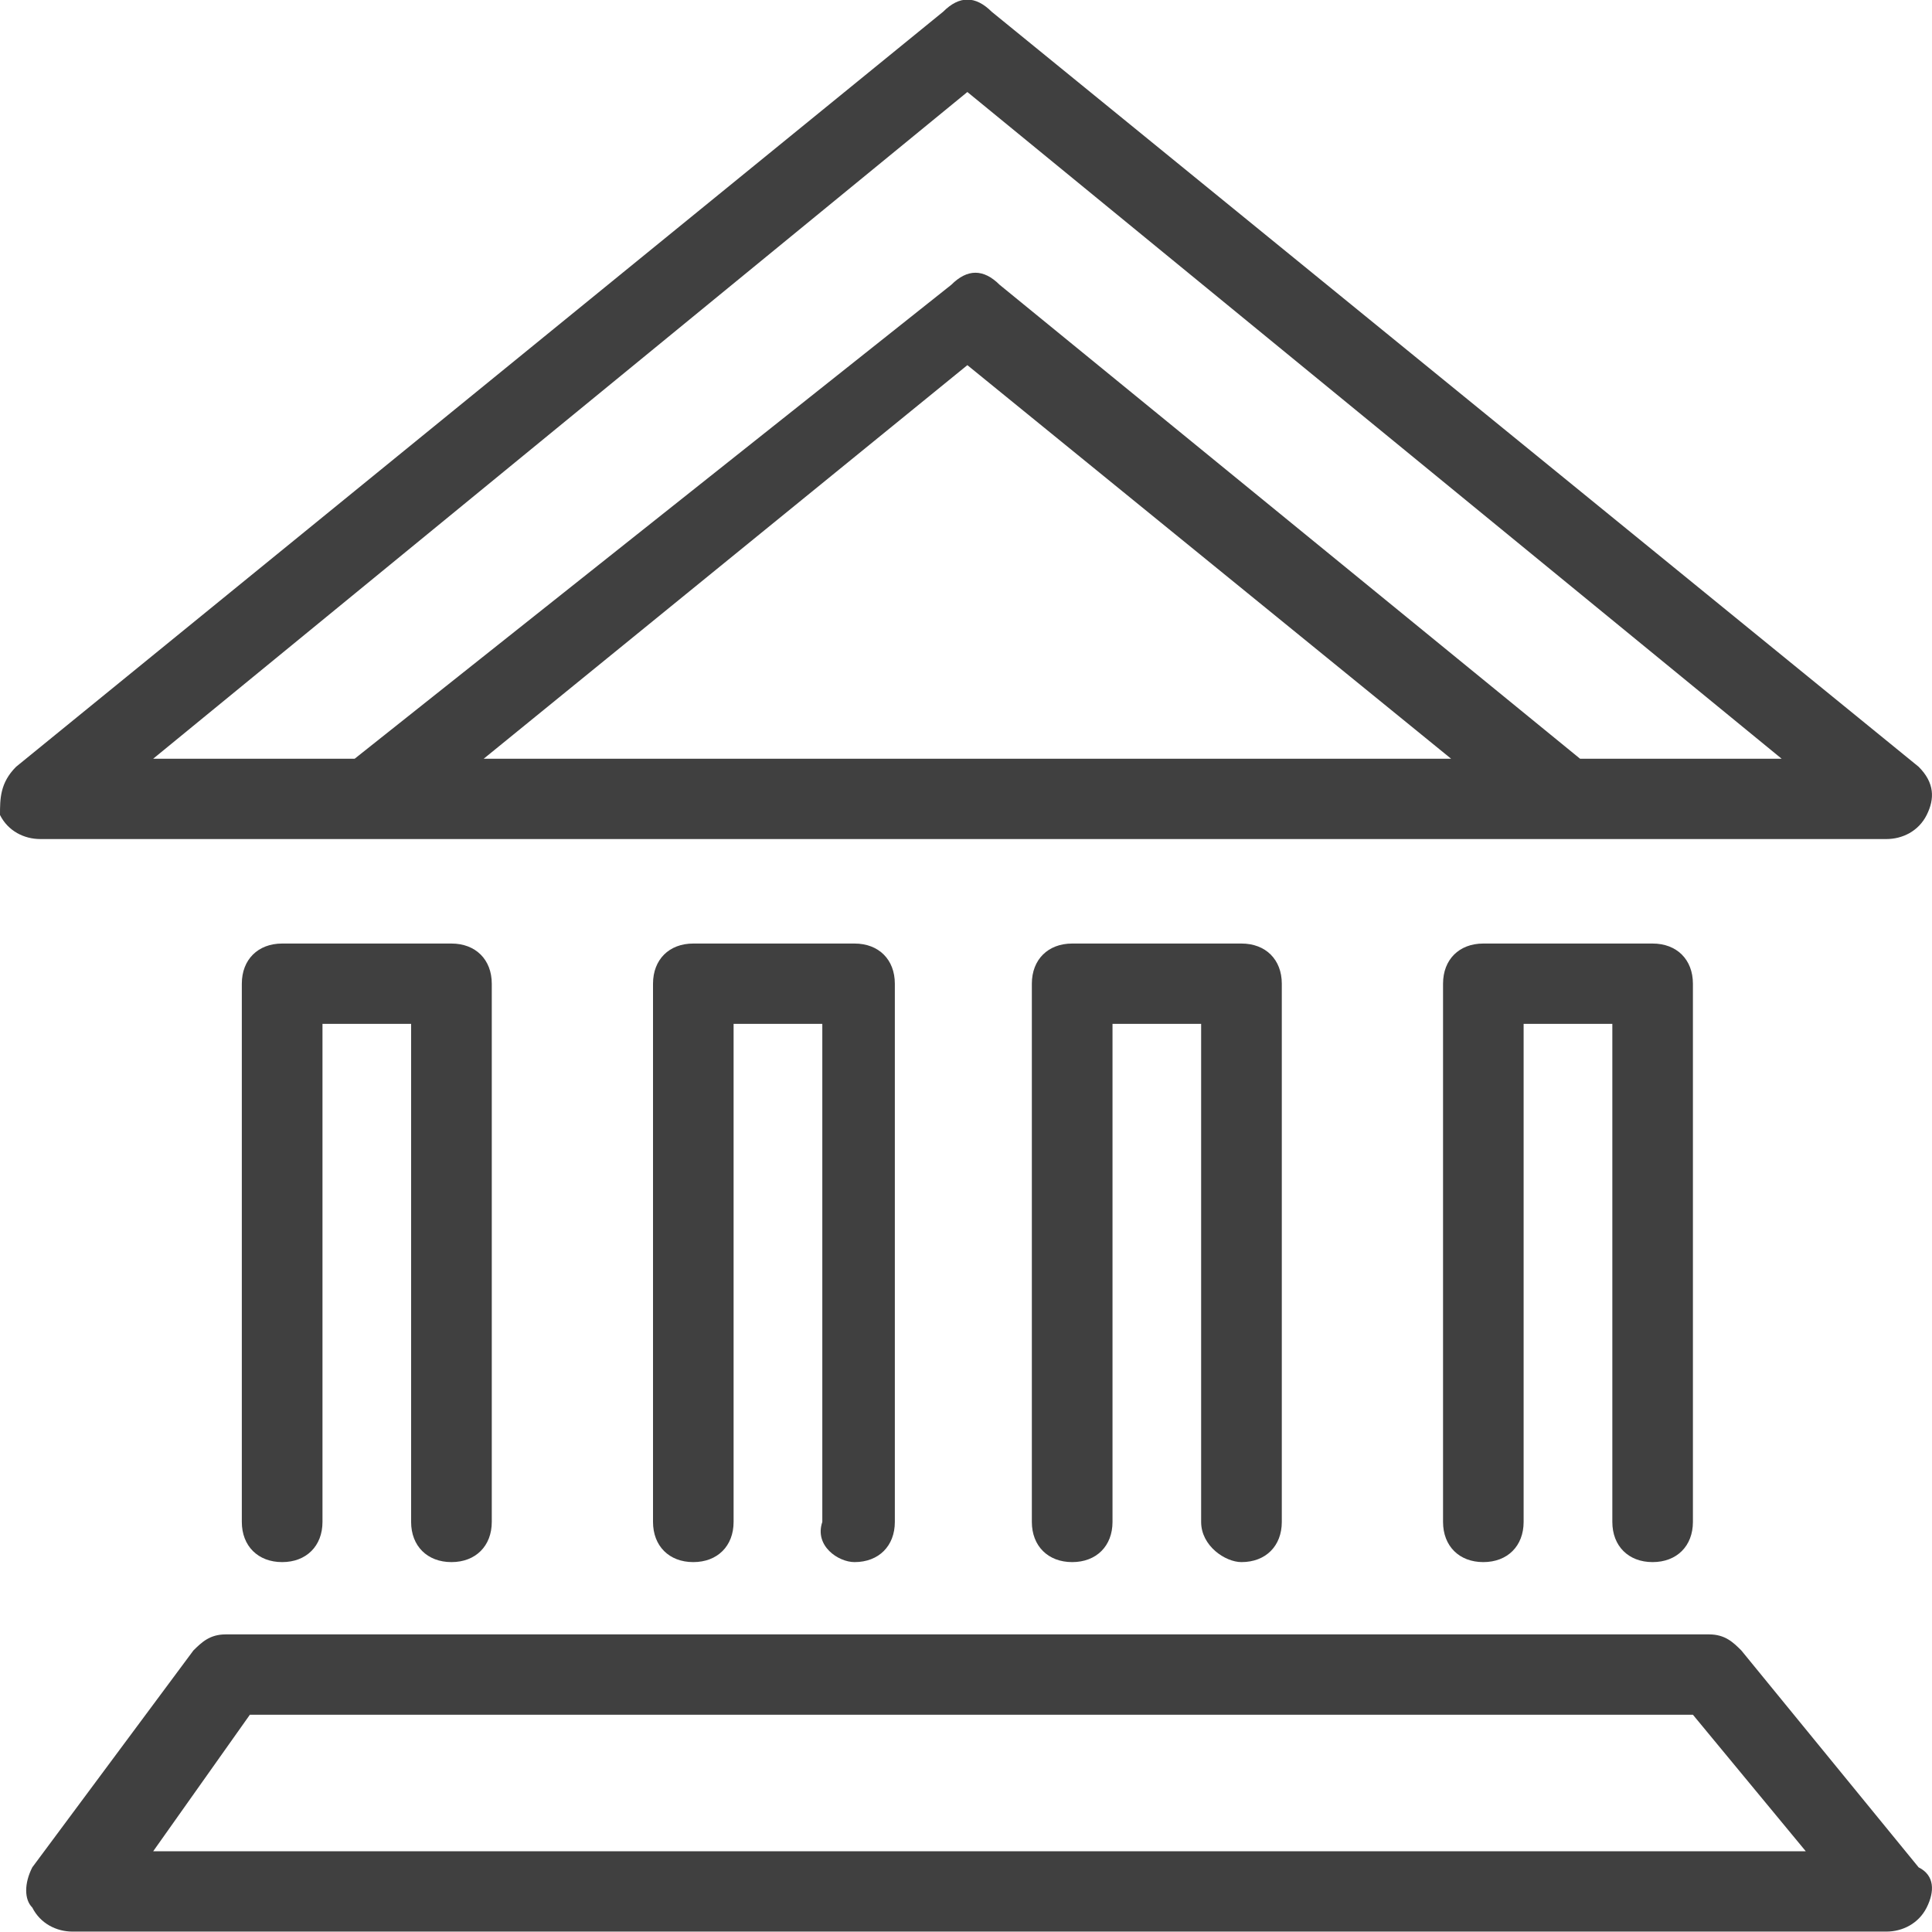
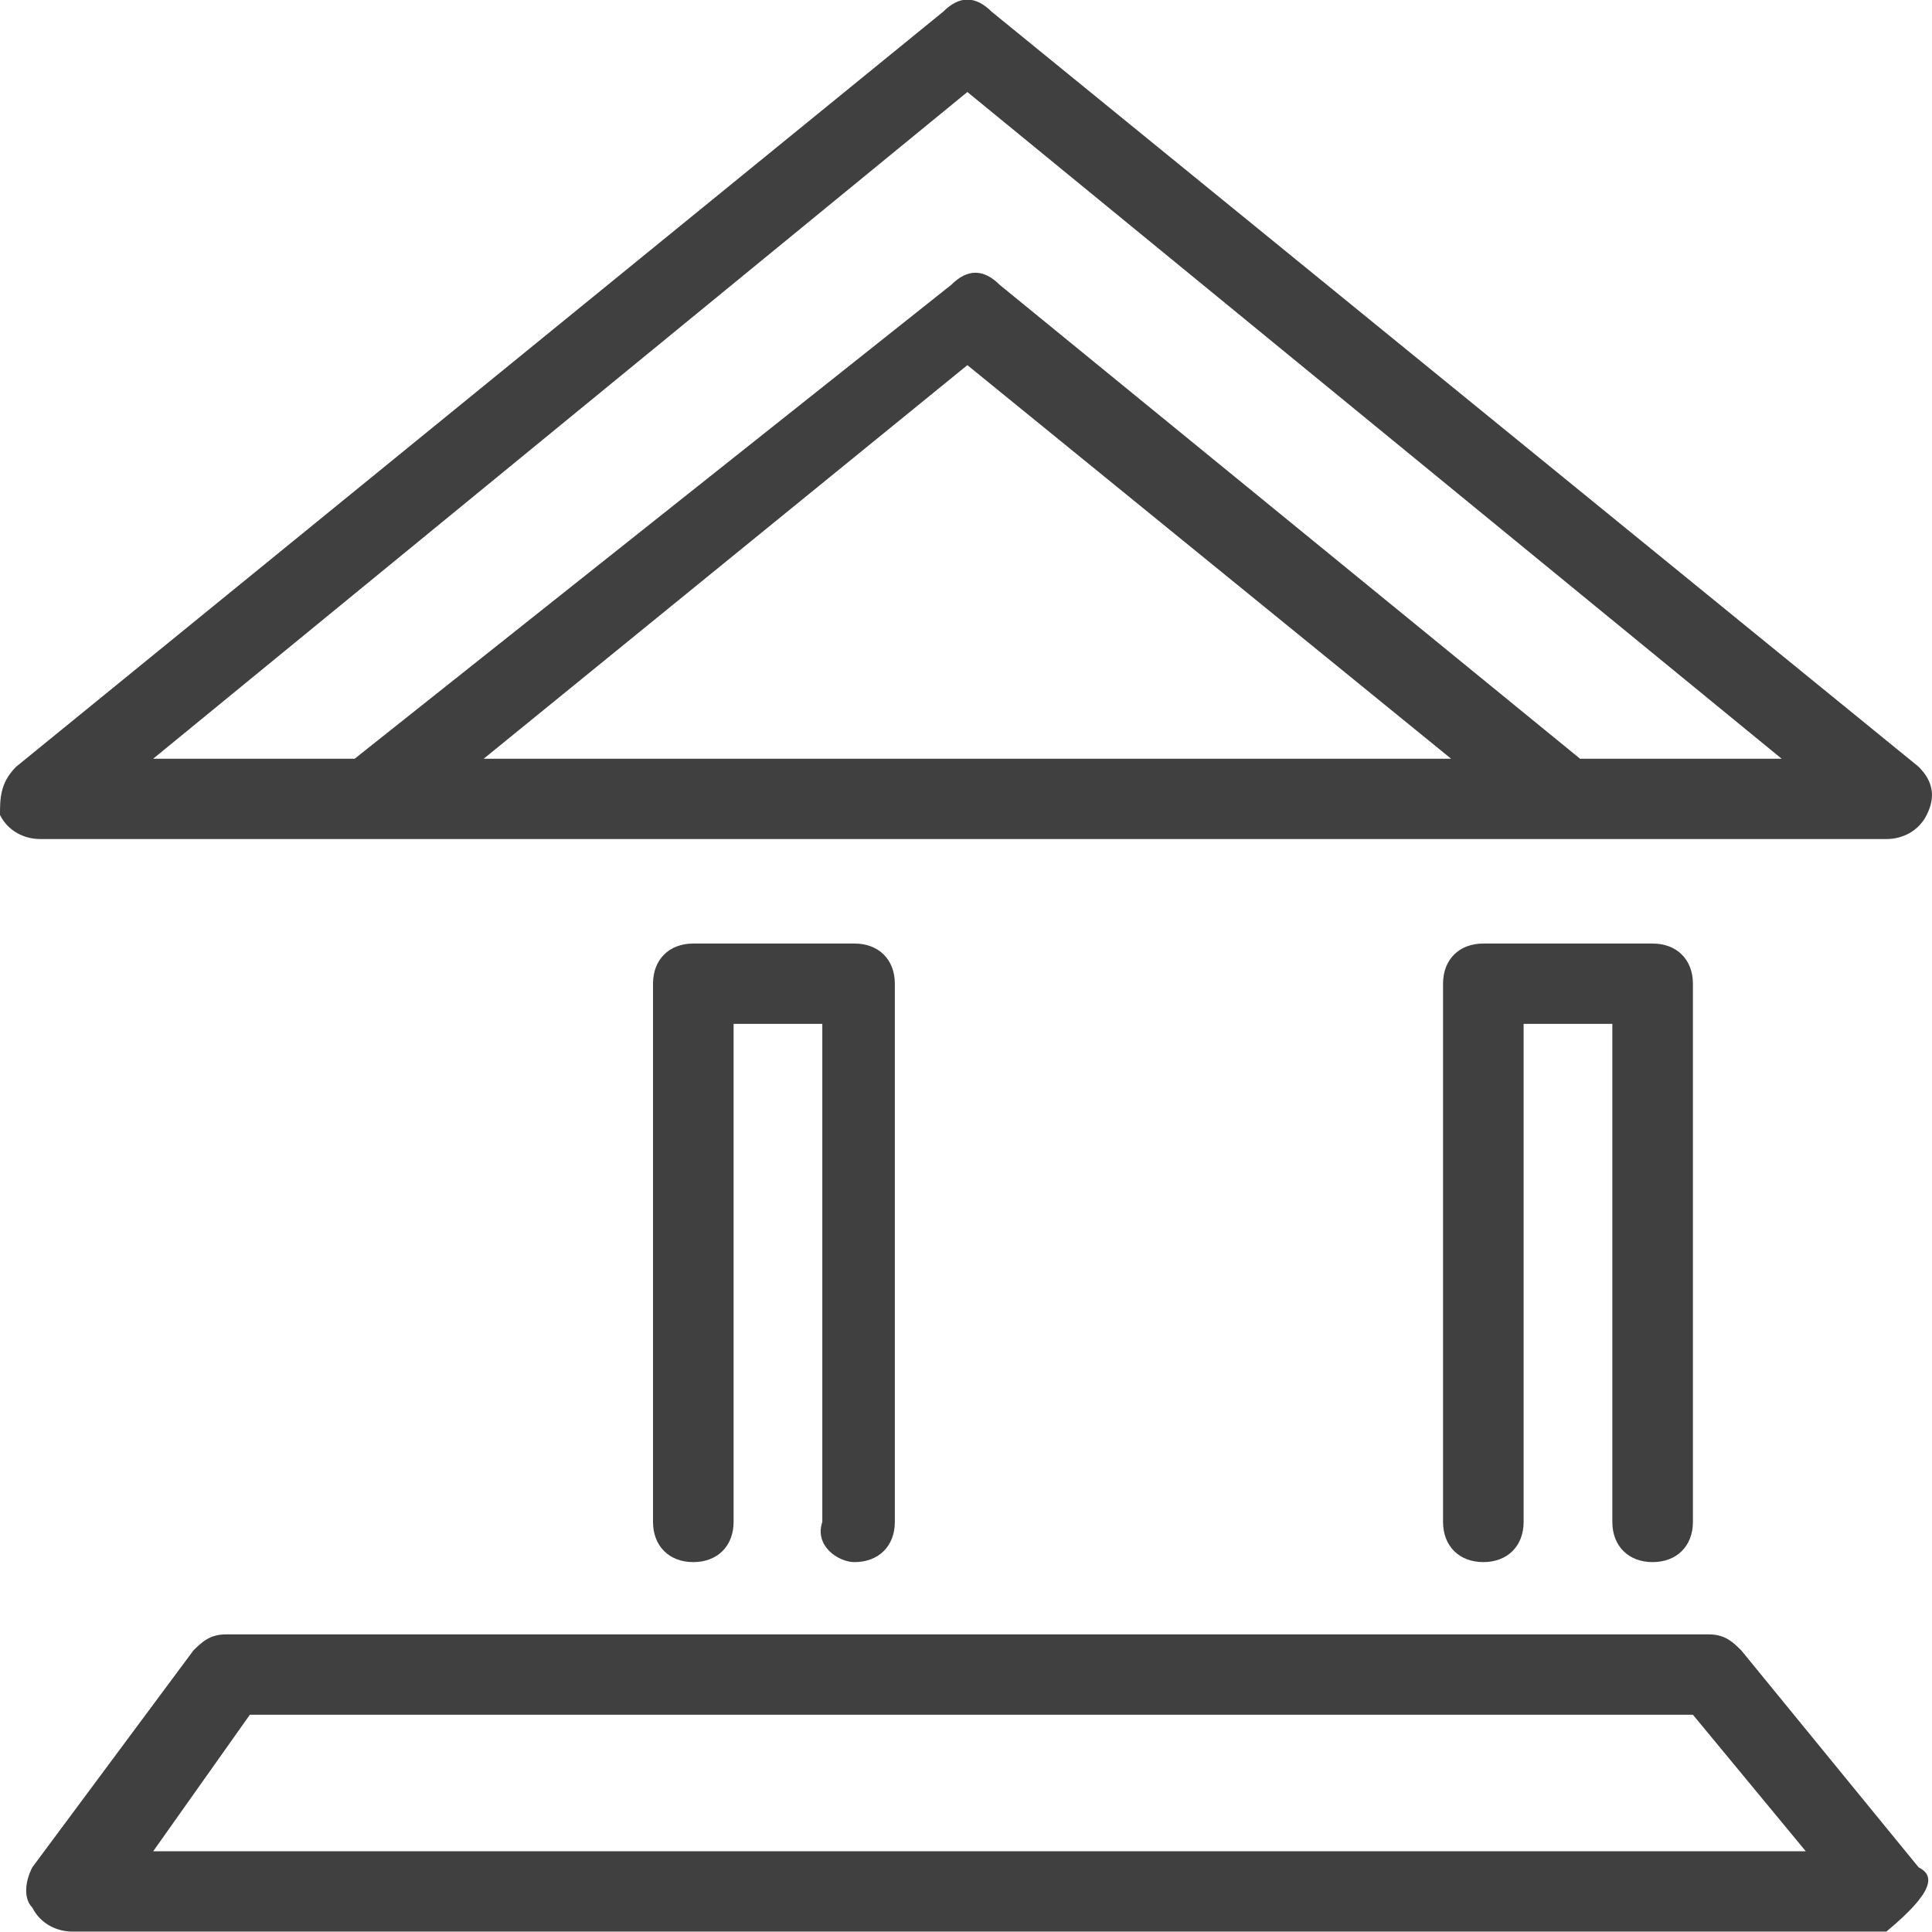
<svg xmlns="http://www.w3.org/2000/svg" width="24" height="24" viewBox="0 0 24 24" fill="none">
  <g clip-path="url(#clip0_147_159)">
    <path d="M23.834 9.525L12.318 0.145C12.117 -0.055 11.917 -0.055 11.717 0.145L0.2 9.525C0 9.725 0 9.924 0 10.124C0.1 10.324 0.3 10.423 0.501 10.423H23.433C23.634 10.423 23.834 10.324 23.934 10.124C24.034 9.924 24.034 9.725 23.834 9.525ZM6.009 9.425L12.017 4.536L18.026 9.425H6.009ZM19.628 9.425L12.418 3.538C12.217 3.338 12.017 3.338 11.817 3.538L4.406 9.425H1.903L12.017 1.143L22.132 9.425H19.628Z" fill="#404040" />
-     <path d="M5.608 19.405C5.908 19.405 6.109 19.205 6.109 18.906V12.22C6.109 11.92 5.908 11.721 5.608 11.721H3.505C3.205 11.721 3.004 11.92 3.004 12.22V18.906C3.004 19.205 3.205 19.405 3.505 19.405C3.805 19.405 4.006 19.205 4.006 18.906V12.719H5.107V18.906C5.107 19.205 5.308 19.405 5.608 19.405Z" fill="#404040" />
    <path d="M10.615 19.405C10.916 19.405 11.116 19.205 11.116 18.906V12.22C11.116 11.92 10.916 11.721 10.615 11.721H8.612C8.312 11.721 8.112 11.92 8.112 12.22V18.906C8.112 19.205 8.312 19.405 8.612 19.405C8.913 19.405 9.113 19.205 9.113 18.906V12.719H10.215V18.906C10.114 19.205 10.415 19.405 10.615 19.405Z" fill="#404040" />
-     <path d="M15.422 19.405C15.723 19.405 15.923 19.205 15.923 18.906V12.22C15.923 11.92 15.723 11.721 15.422 11.721H13.319C13.019 11.721 12.818 11.92 12.818 12.22V18.906C12.818 19.205 13.019 19.405 13.319 19.405C13.62 19.405 13.82 19.205 13.82 18.906V12.719H14.921V18.906C14.921 19.205 15.222 19.405 15.422 19.405Z" fill="#404040" />
    <path d="M20.529 19.405C20.83 19.405 21.03 19.205 21.03 18.906V12.22C21.03 11.92 20.83 11.721 20.529 11.721H18.426C18.126 11.721 17.926 11.92 17.926 12.22V18.906C17.926 19.205 18.126 19.405 18.426 19.405C18.727 19.405 18.927 19.205 18.927 18.906V12.719H20.029V18.906C20.029 19.205 20.229 19.405 20.529 19.405Z" fill="#404040" />
-     <path d="M21.631 20.502C21.531 20.403 21.431 20.303 21.23 20.303H2.804C2.604 20.303 2.504 20.403 2.403 20.502L0.401 23.197C0.3 23.396 0.3 23.596 0.401 23.696C0.501 23.895 0.701 23.995 0.901 23.995H23.433C23.634 23.995 23.834 23.895 23.934 23.696C24.034 23.496 24.034 23.297 23.834 23.197L21.631 20.502ZM1.903 22.997L3.104 21.301H21.03L22.432 22.997H1.903Z" fill="#404040" />
+     <path d="M21.631 20.502C21.531 20.403 21.431 20.303 21.23 20.303H2.804C2.604 20.303 2.504 20.403 2.403 20.502L0.401 23.197C0.3 23.396 0.3 23.596 0.401 23.696C0.501 23.895 0.701 23.995 0.901 23.995H23.433C24.034 23.496 24.034 23.297 23.834 23.197L21.631 20.502ZM1.903 22.997L3.104 21.301H21.03L22.432 22.997H1.903Z" fill="#404040" />
  </g>
  <defs>
    <clipPath id="clip0_147_159">
      <rect width="24" height="24" fill="white" />
    </clipPath>
  </defs>
</svg>